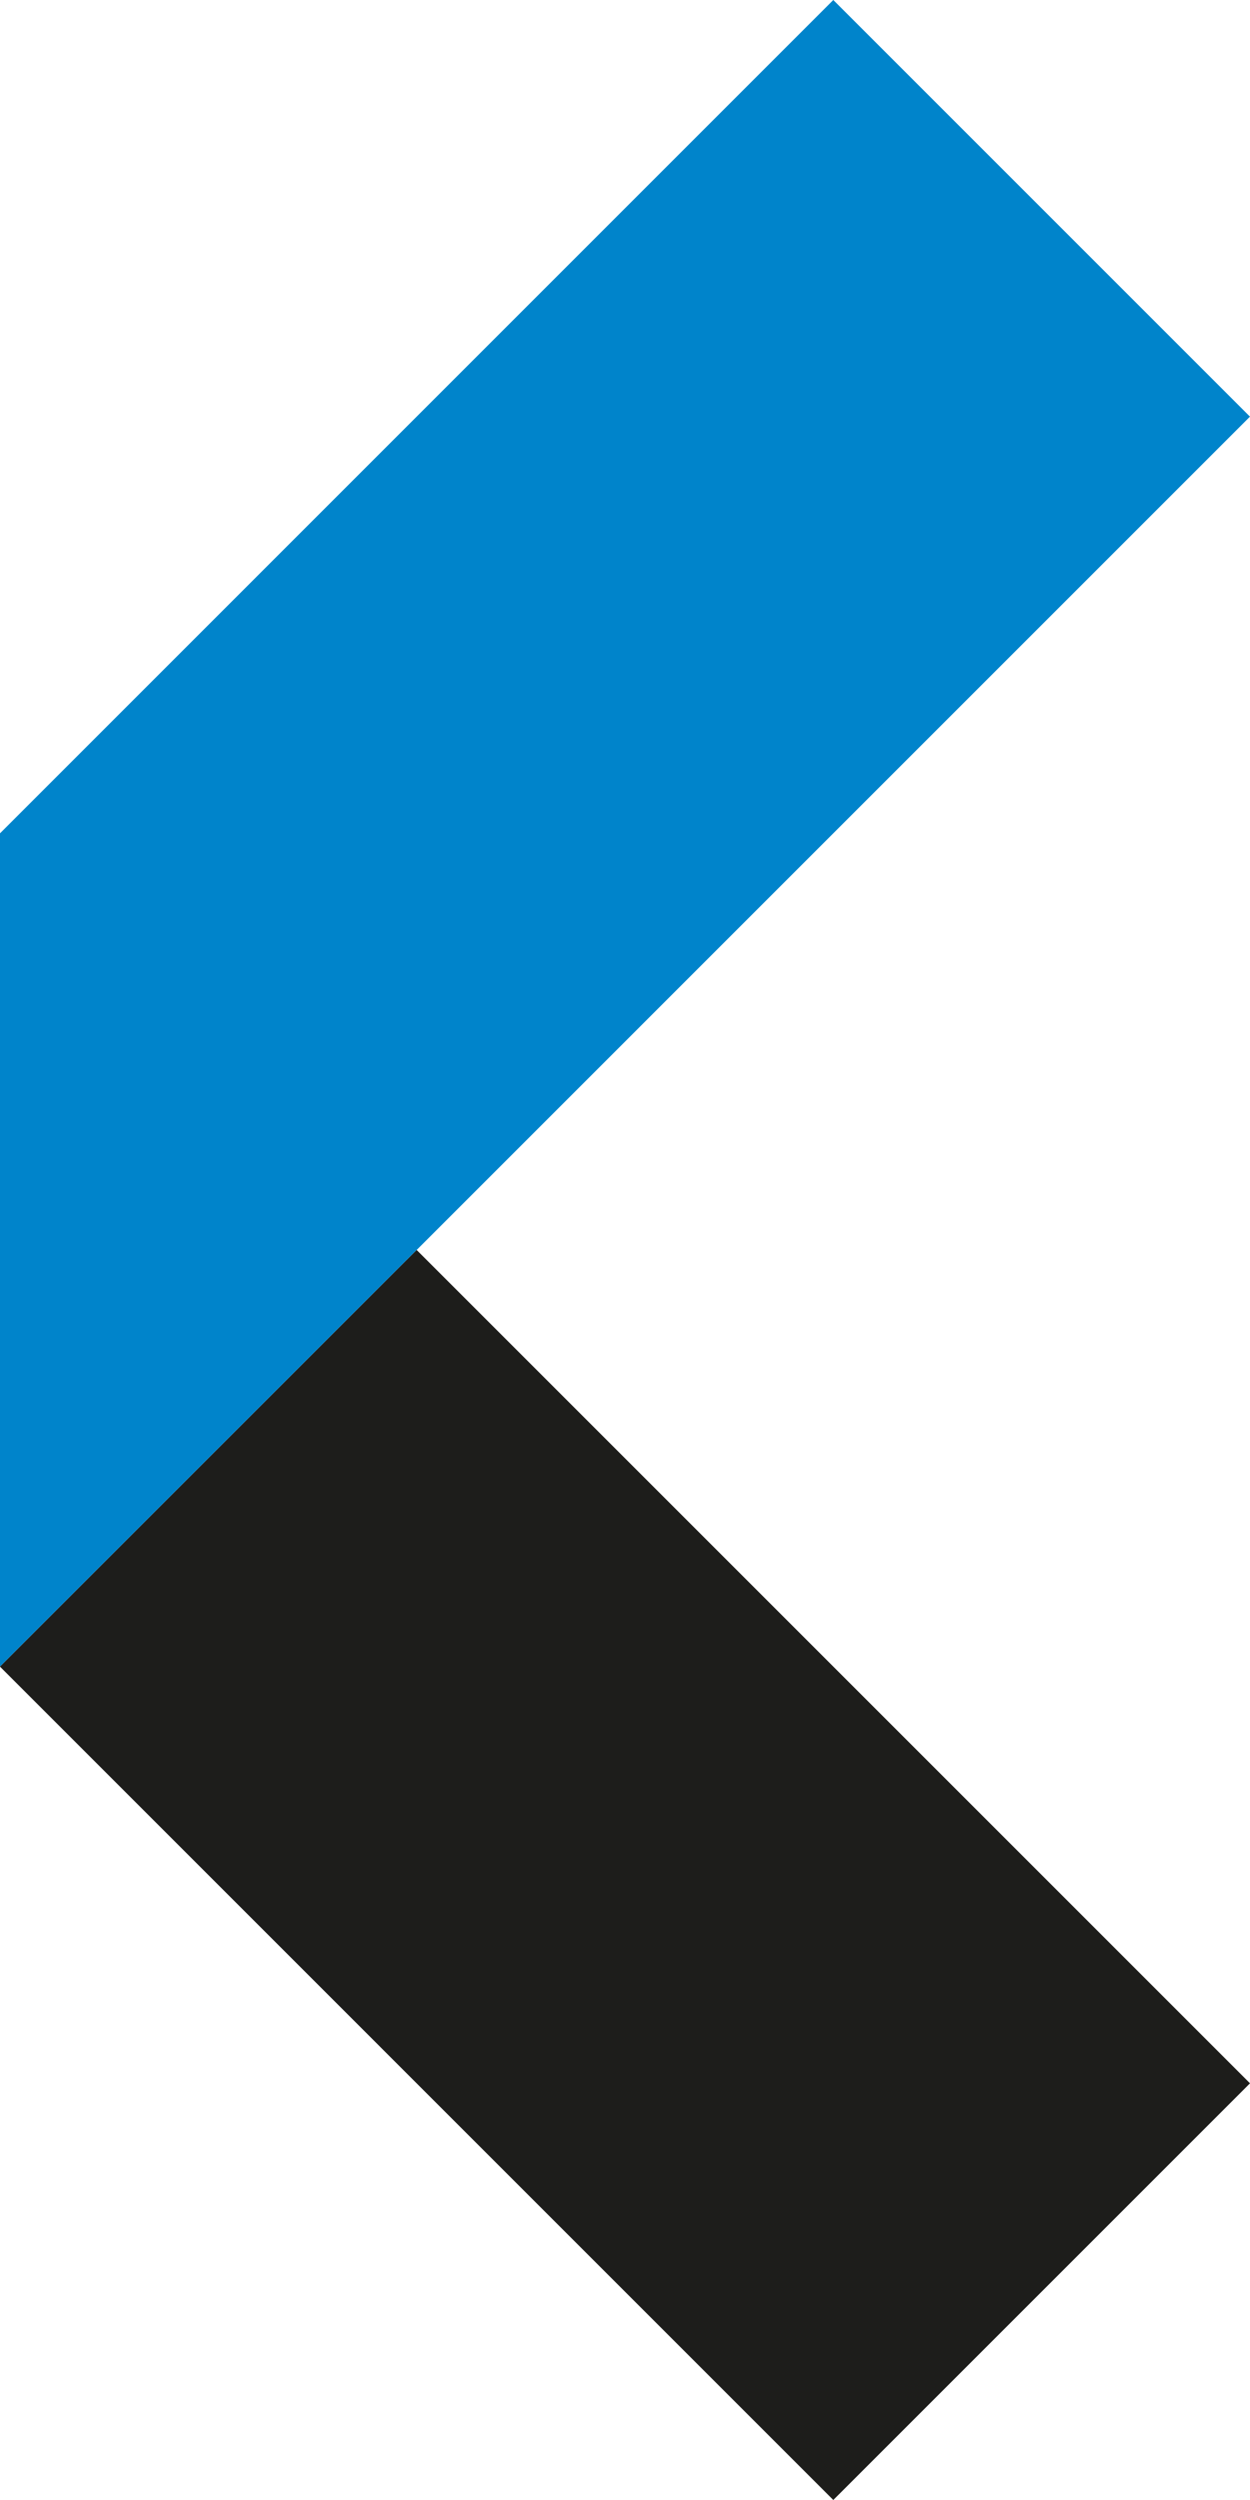
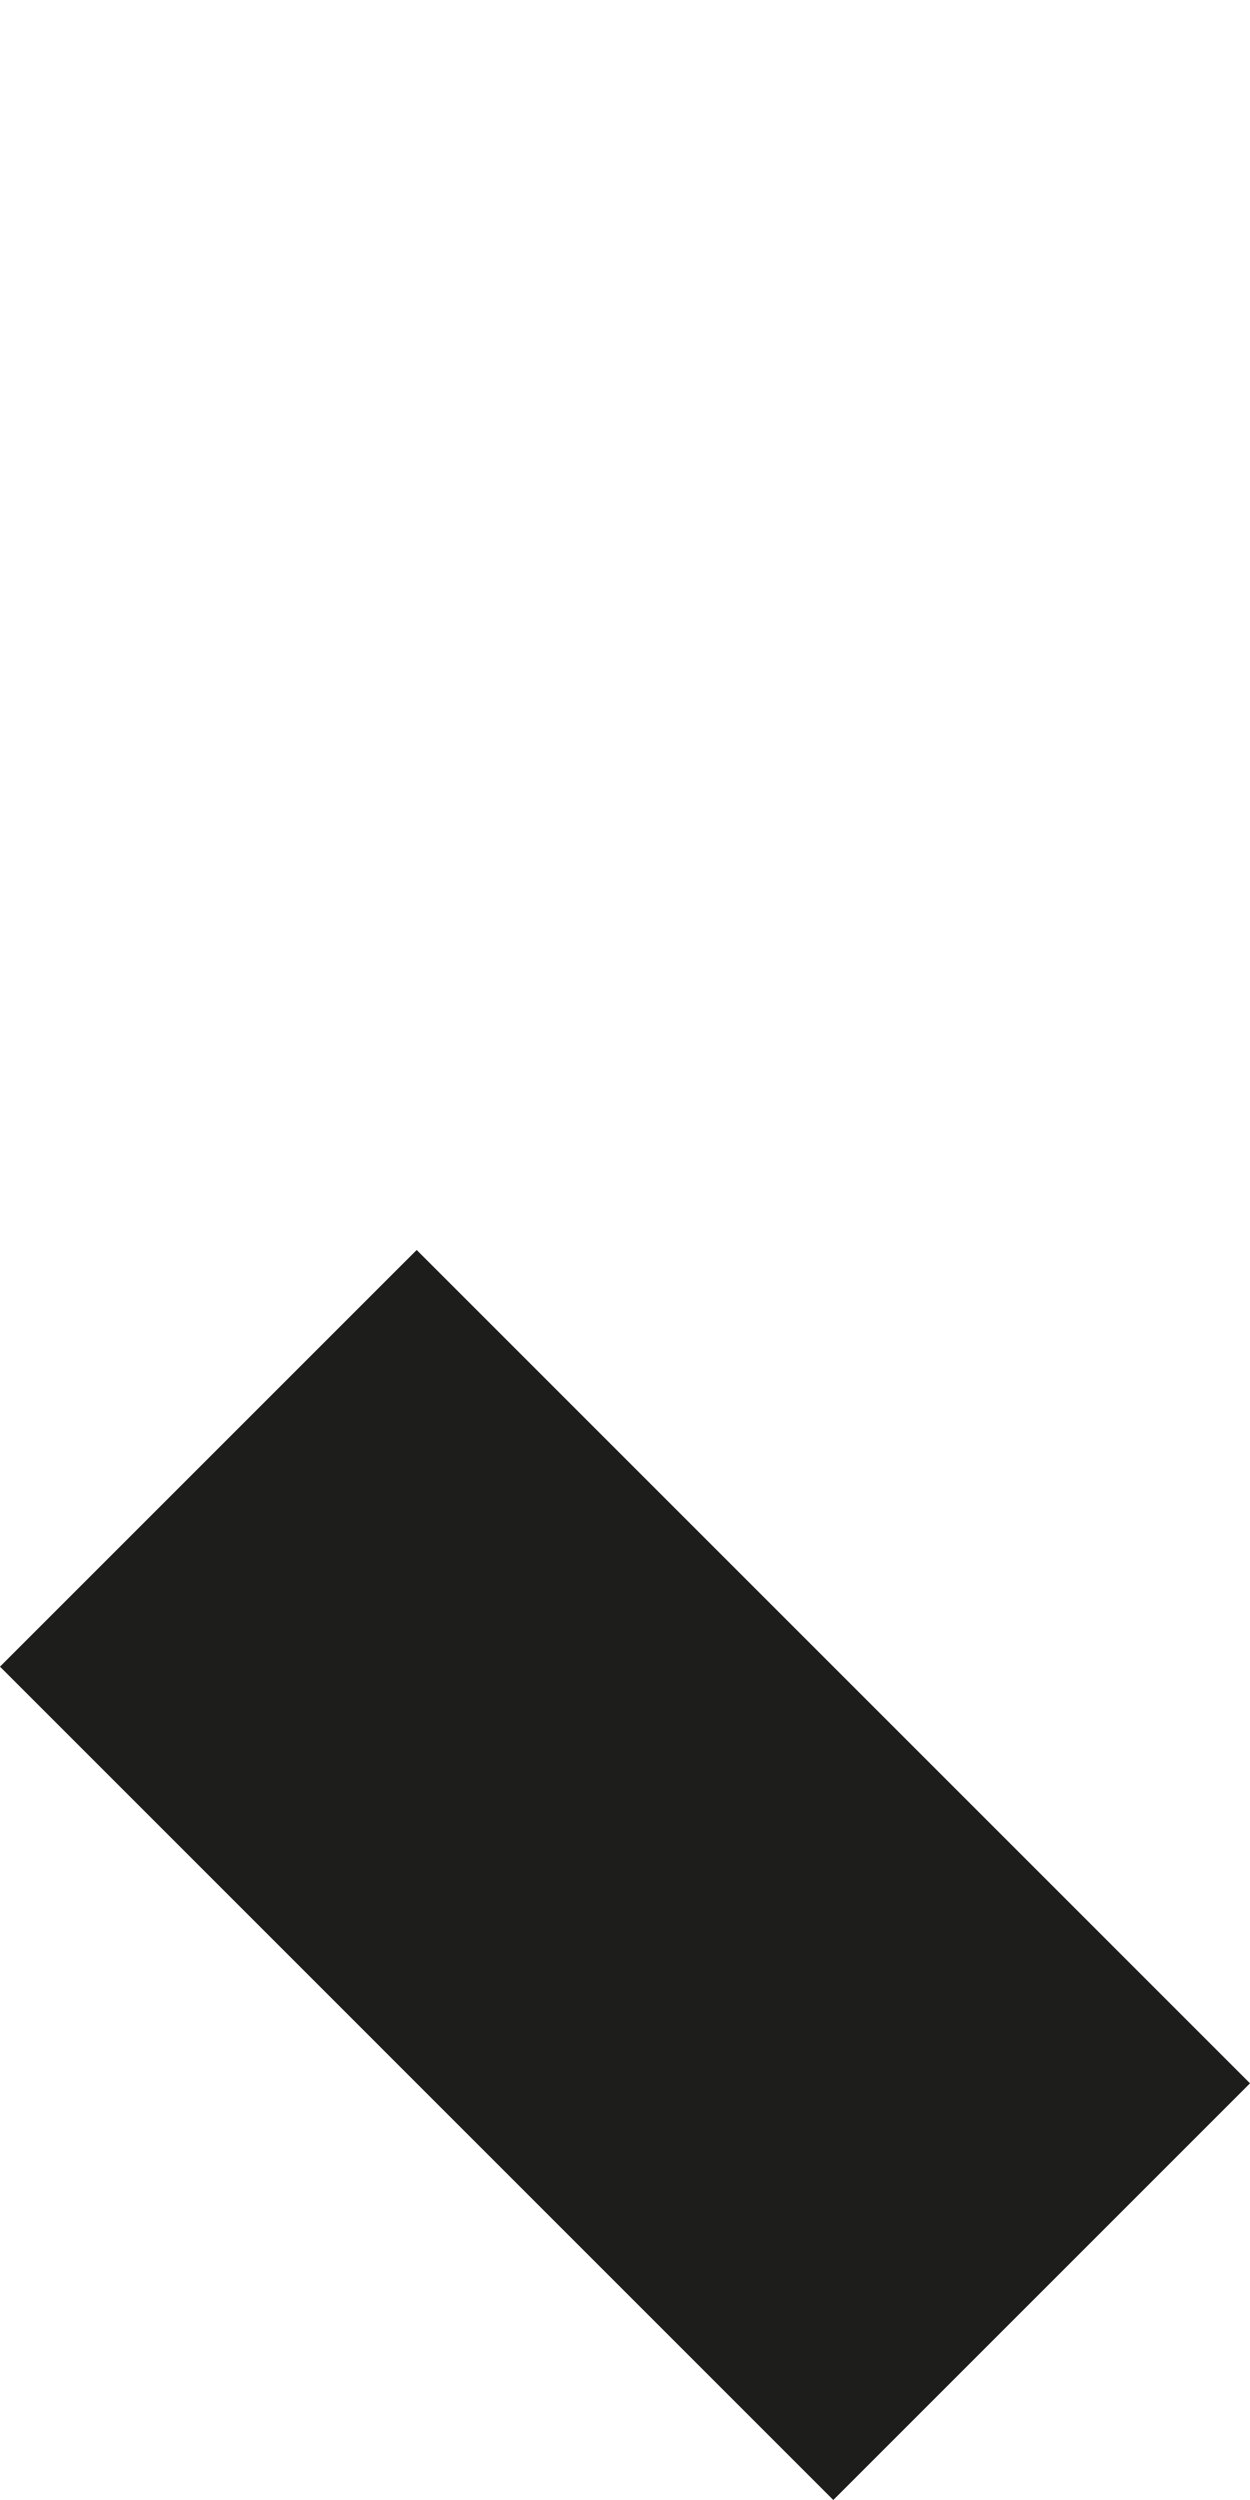
<svg xmlns="http://www.w3.org/2000/svg" width="32.761" height="65.522" viewBox="0 0 32.761 65.522">
  <g id="logo--footer-icon" transform="translate(0)">
-     <path id="Path_55" data-name="Path 55" d="M21.84,0,0,21.841v21.84L32.76,10.92Z" transform="translate(0)" fill="#0084cb" />
    <rect id="Rectangle_5" data-name="Rectangle 5" width="15.444" height="30.887" transform="translate(0 43.681) rotate(-44.999)" fill="#1d1d1b" />
  </g>
</svg>